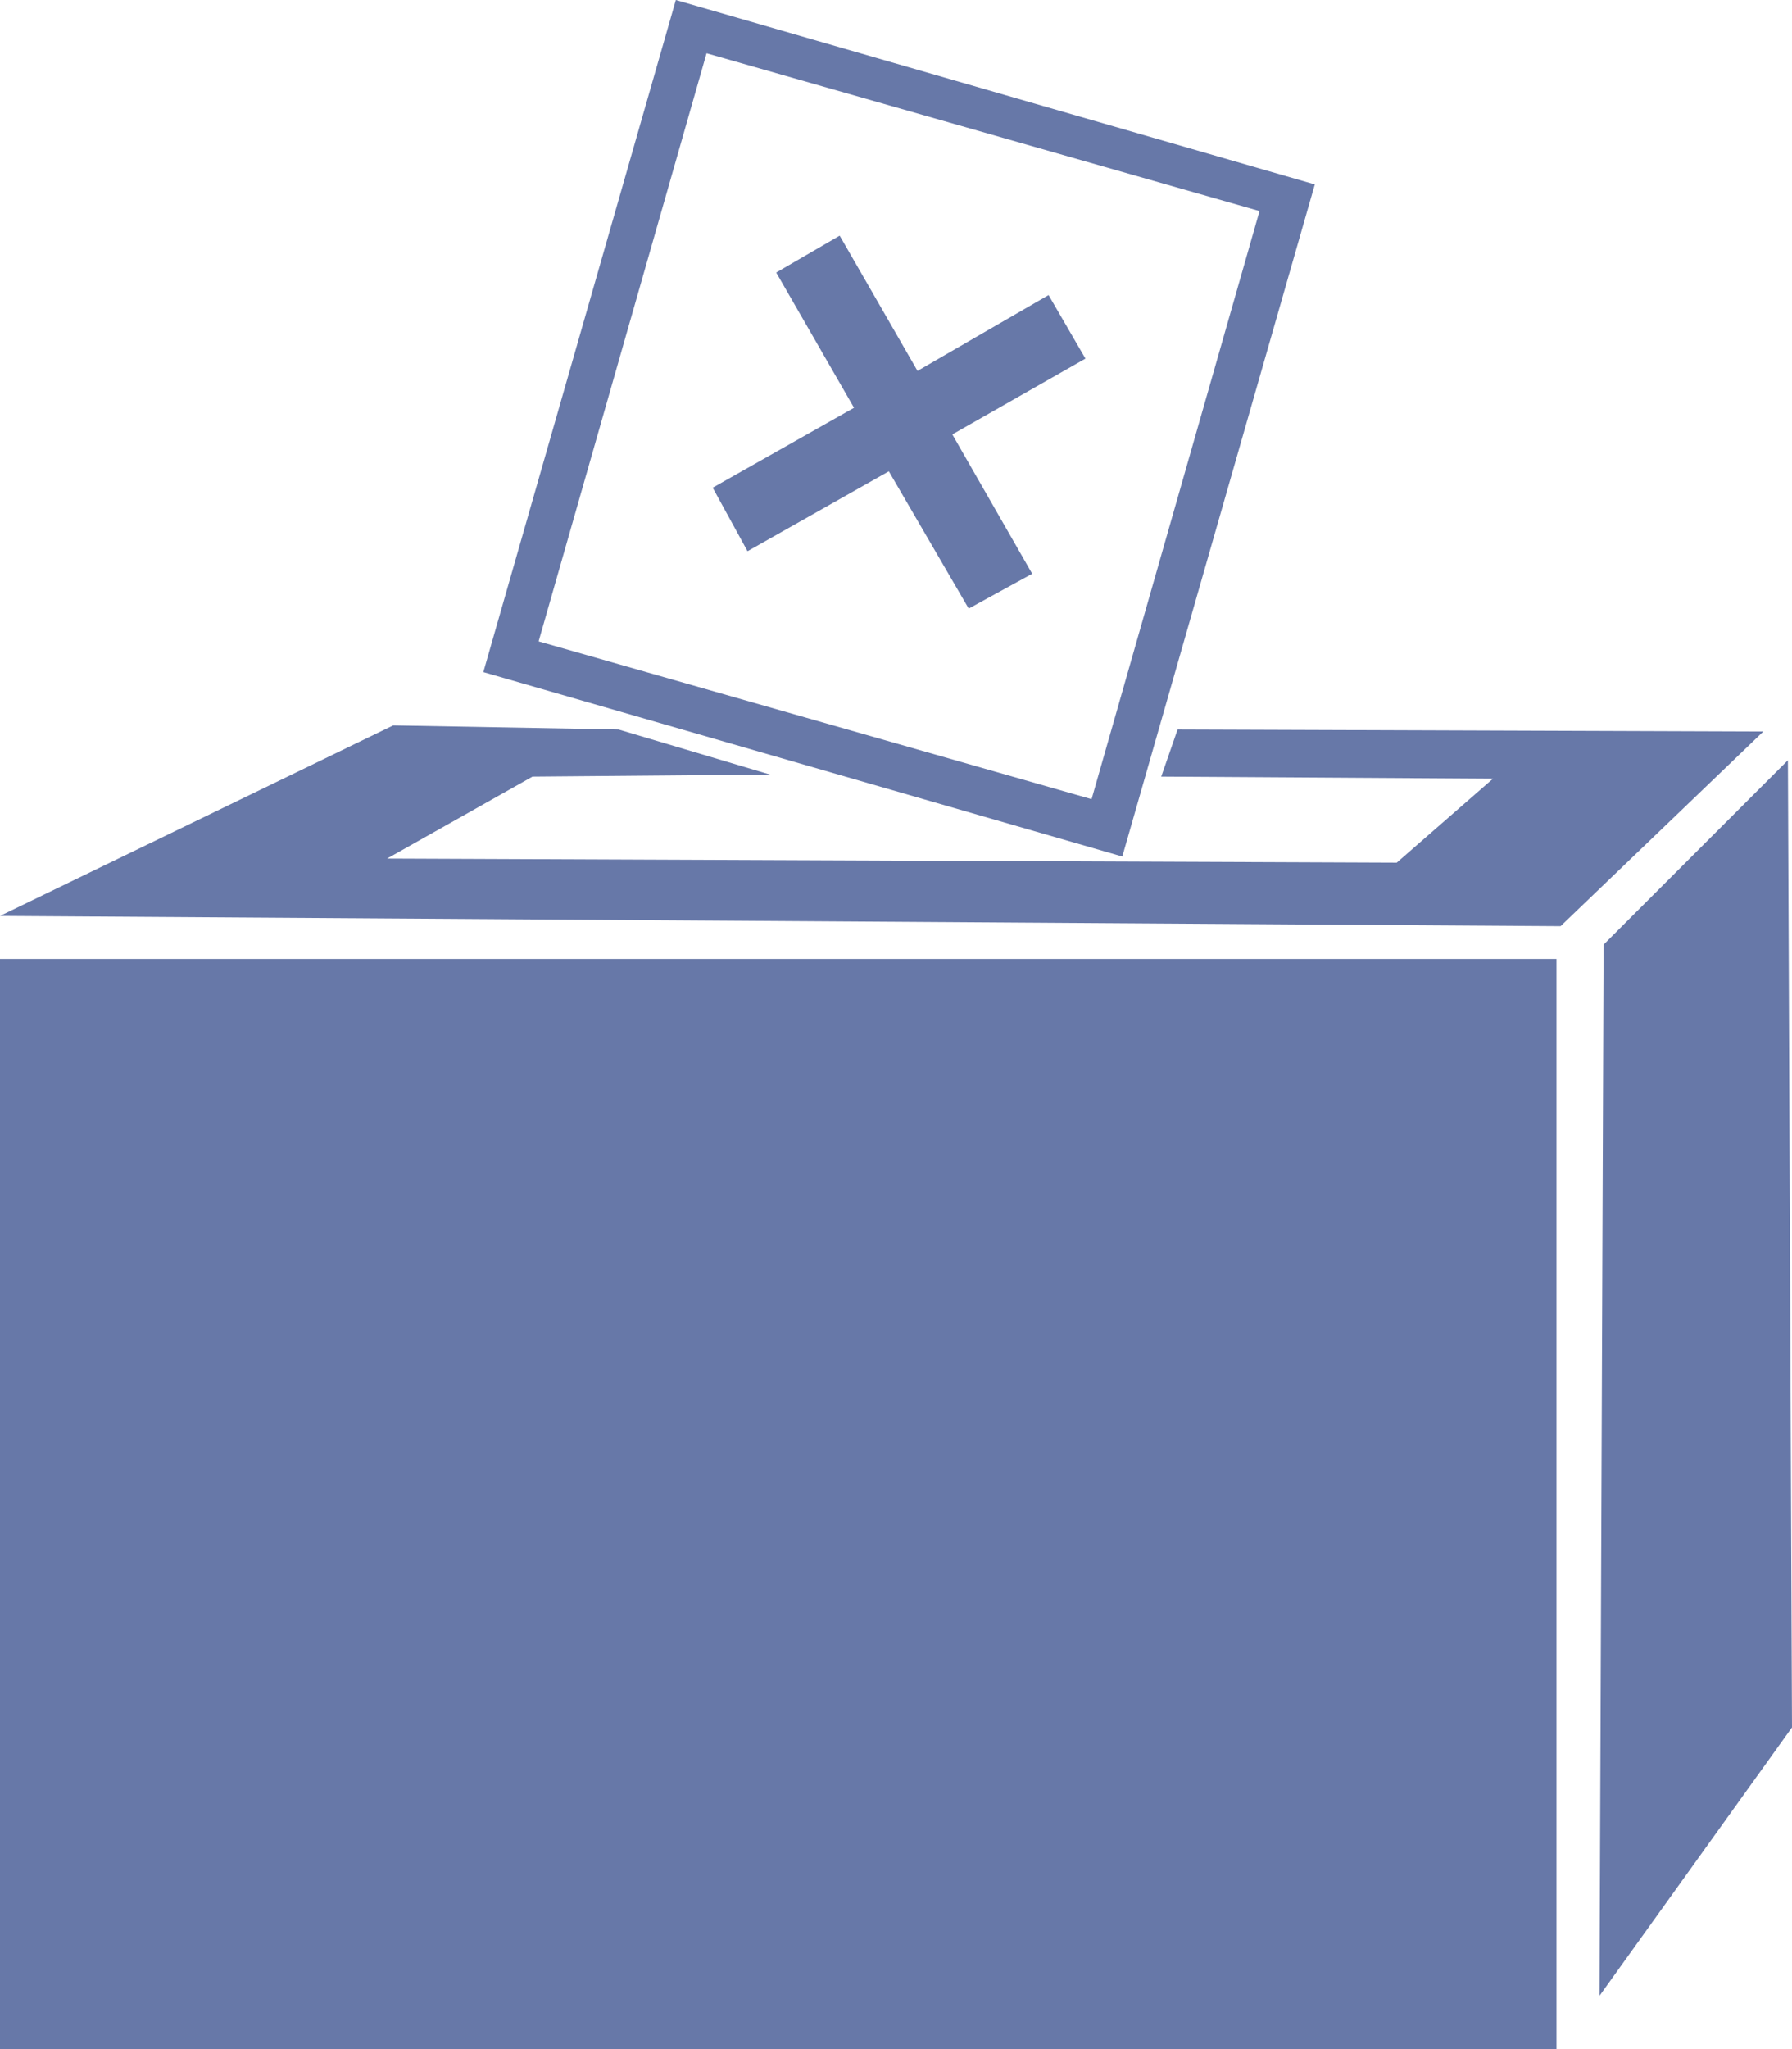
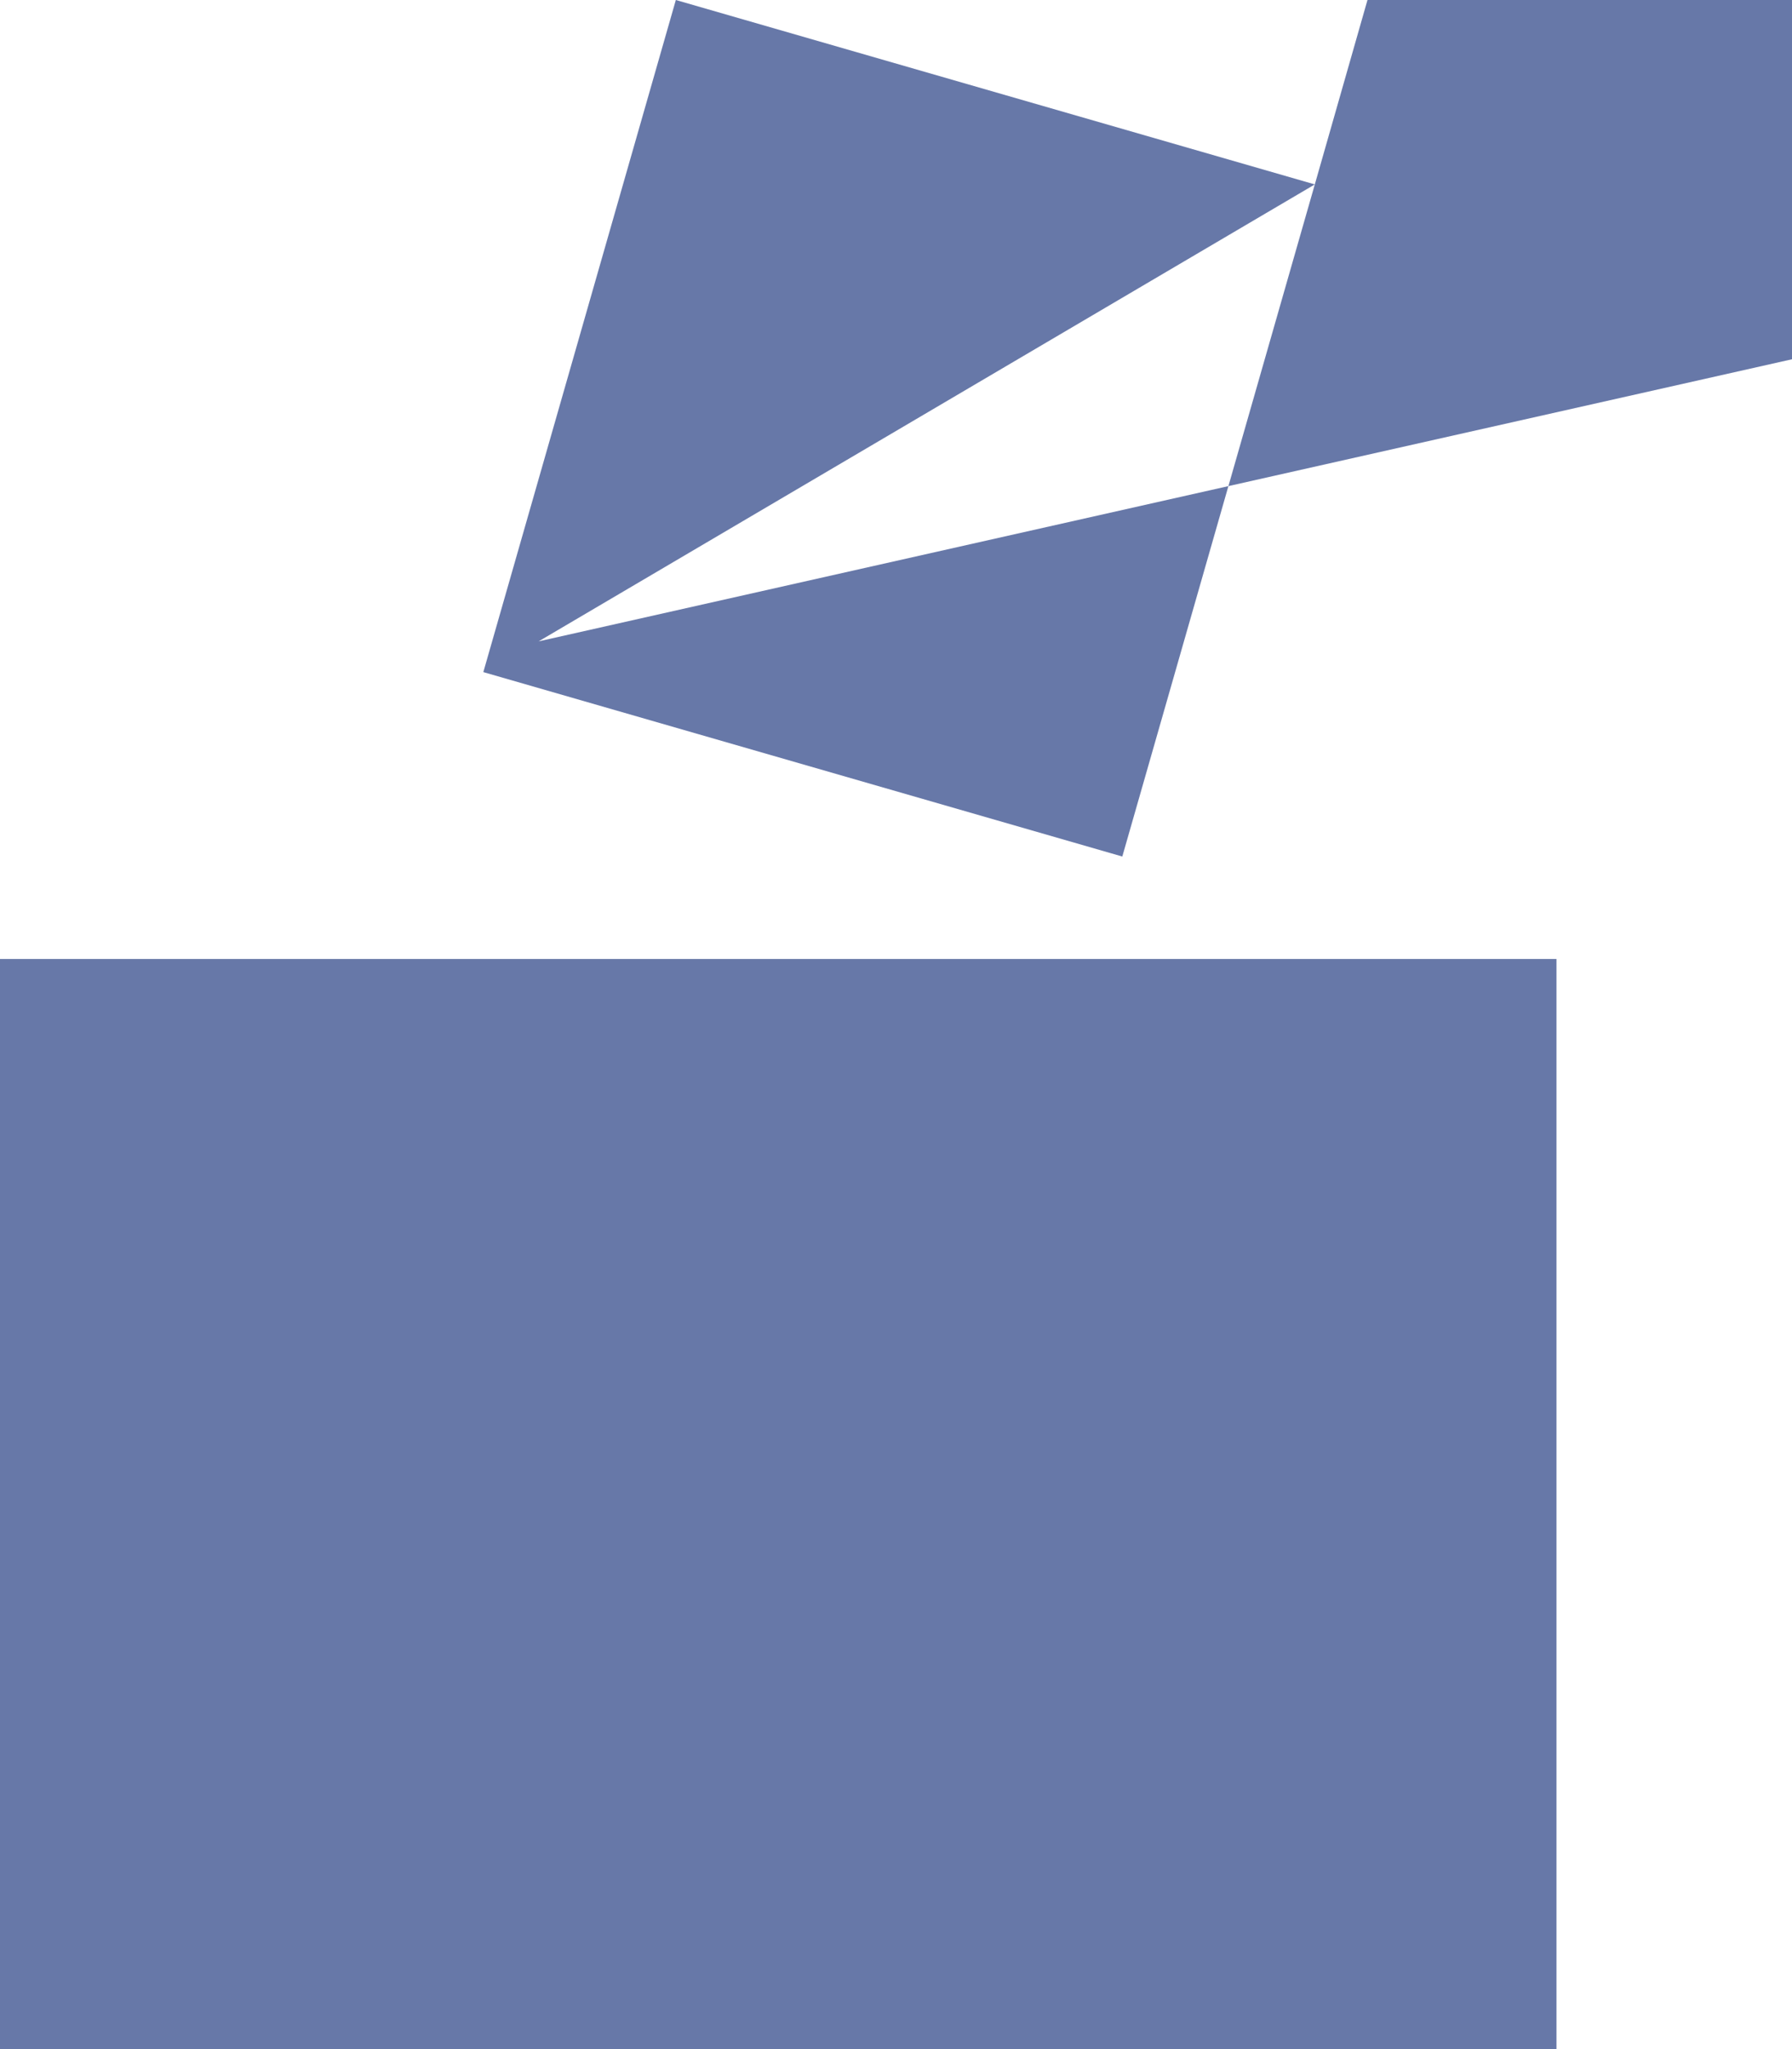
<svg xmlns="http://www.w3.org/2000/svg" version="1.1" id="Layer_1" x="0px" y="0px" viewBox="-105 101 87.5 100" style="enable-background:new -105 101 87.5 100;" xml:space="preserve">
  <style type="text/css">
	.st0{fill:#6778A8;}
</style>
-   <polygon class="st0" points="-17.7,138.1 -26.7,147.1 -26.9,198.4 -17.5,185.3 " />
  <rect x="-105" y="147.8" class="st0" width="76" height="53.2" />
-   <path class="st0" d="M-40.8,110l-31.2-9l-9.4,32.8l31.2,9L-40.8,110z M-78.7,132.3l8.2-28.7l27,7.7l-8.2,28.7L-78.7,132.3z" />
-   <polygon class="st0" points="-53.8,115.4 -60.2,119.1 -64,112.5 -67.1,114.3 -63.3,120.9 -70.2,124.8 -68.5,127.9 -61.6,124   -57.7,130.7 -54.6,129 -58.5,122.2 -52,118.5 " />
-   <polygon class="st0" points="-47.5,136.6 -48.3,138.9 -32.1,139 -36.8,143.1 -86.1,142.9 -79,138.9 -67.4,138.8 -74.8,136.6   -85.8,136.4 -105,145.7 -28.8,146.2 -18.9,136.7 " />
+   <path class="st0" d="M-40.8,110l-31.2-9l-9.4,32.8l31.2,9L-40.8,110z l8.2-28.7l27,7.7l-8.2,28.7L-78.7,132.3z" />
</svg>